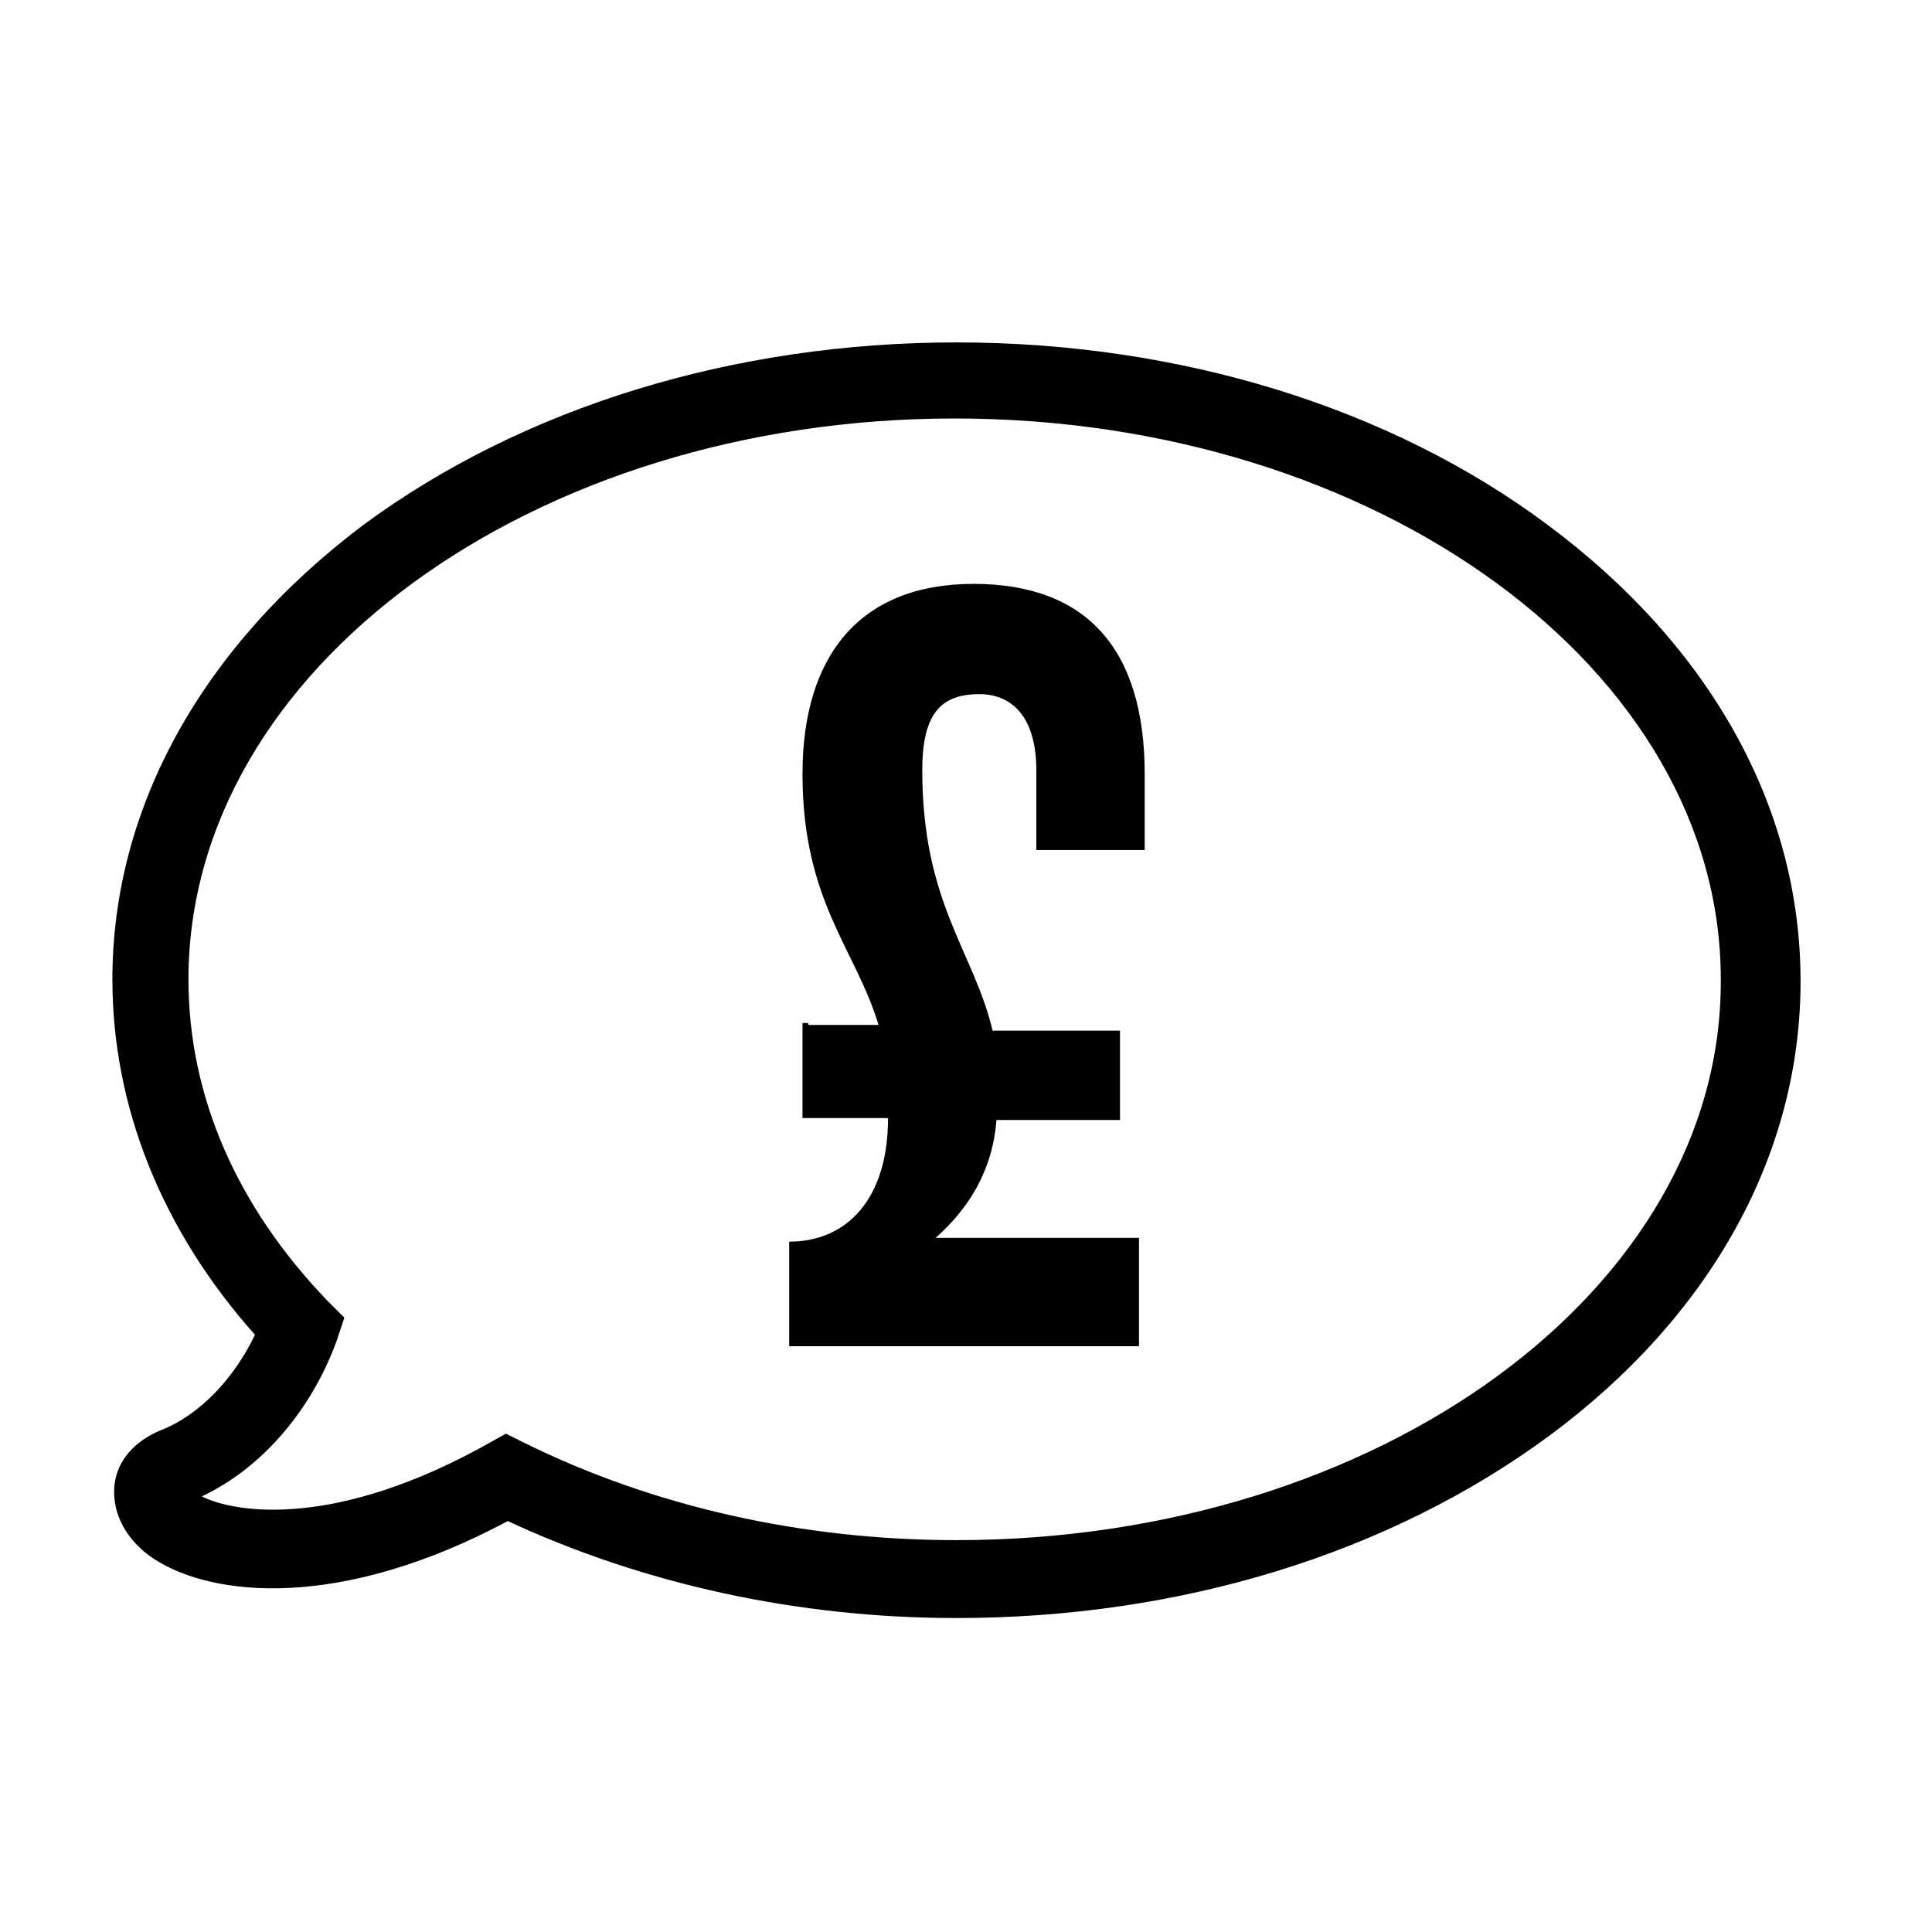
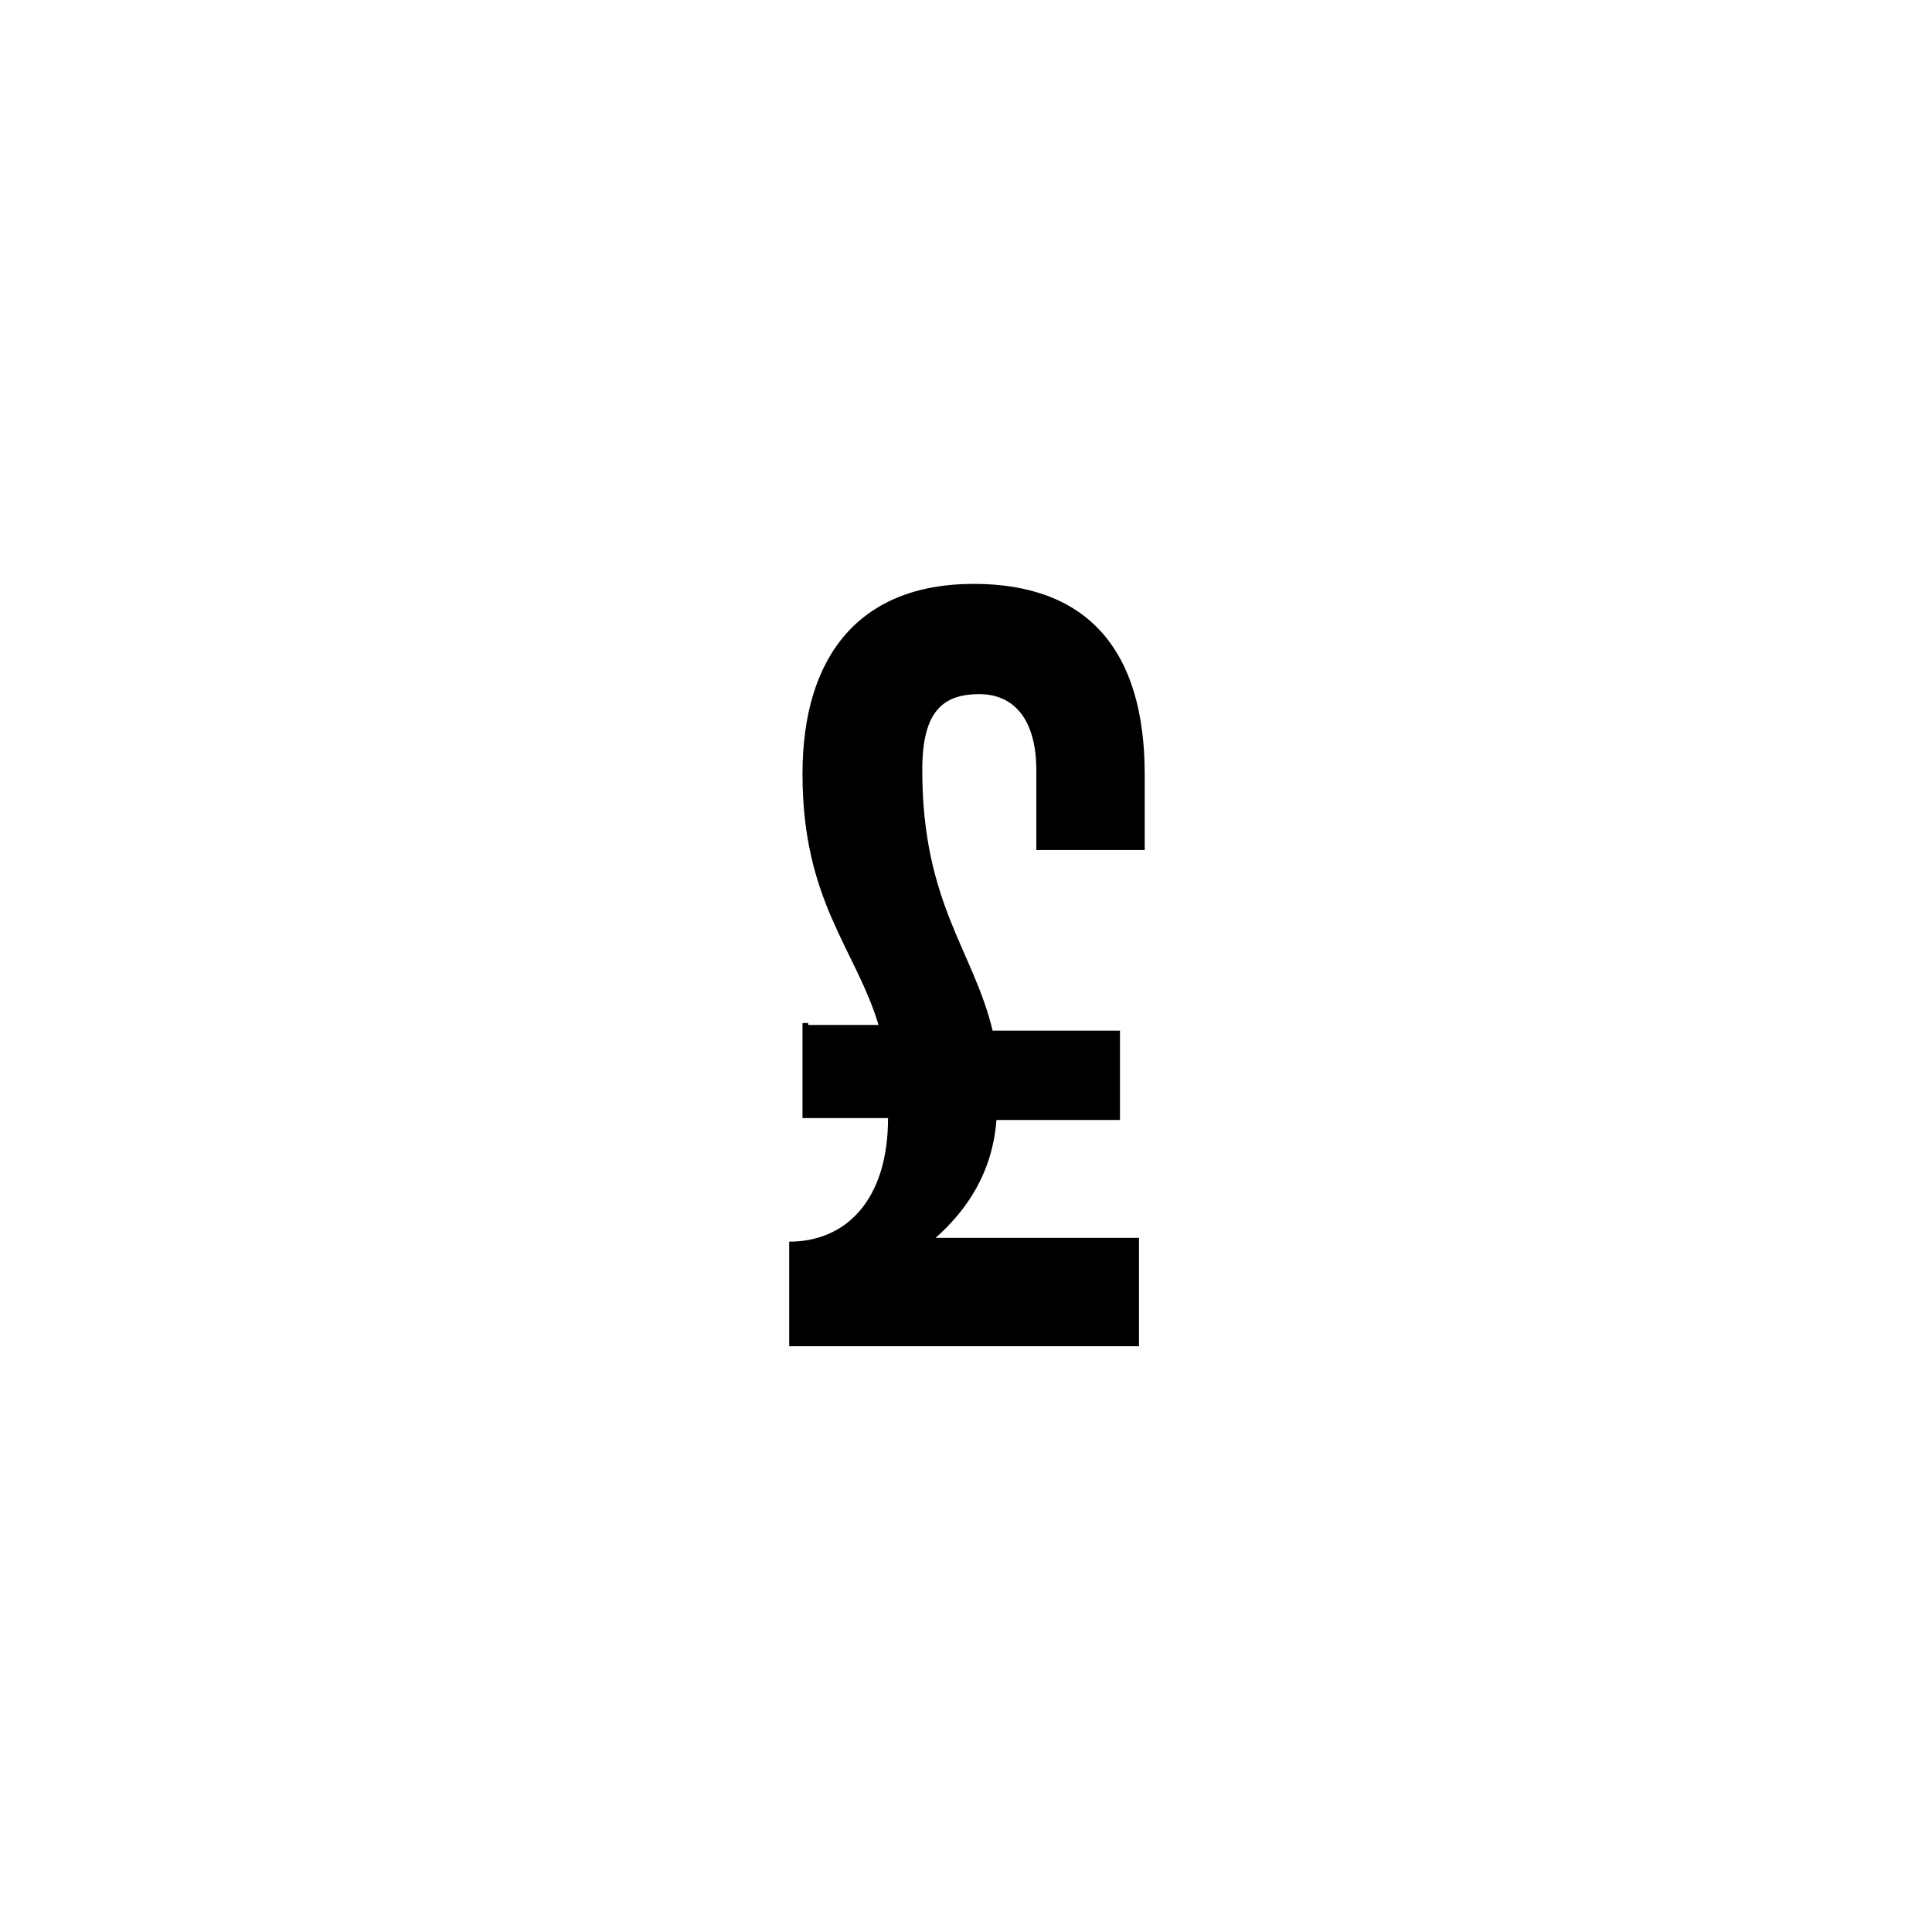
<svg xmlns="http://www.w3.org/2000/svg" fill="#000000" width="800px" height="800px" version="1.1" viewBox="144 144 512 512">
  <g>
-     <path d="m554.16 283.11c-41.816-31.234-97.738-48.367-156.68-48.367-58.945 0-114.87 17.129-157.19 48.367-42.824 32.246-66.504 75.07-66.504 120.41 0 33.754 13.098 66.504 37.785 94.211-5.543 11.586-14.609 21.16-24.688 25.191-7.559 3.023-12.09 8.566-12.594 15.113-0.504 7.055 3.023 14.105 10.578 19.145 15.617 10.078 49.375 13.602 93.707-10.078 35.77 16.625 76.578 25.695 118.9 25.695 59.449 0 114.87-17.129 157.19-48.367 42.824-31.738 66.504-74.562 66.504-120.41 0.004-45.84-23.676-88.664-67.004-120.91zm-156.68 269.04c-41.312 0-80.609-9.07-114.36-25.695l-5.039-2.519-4.535 2.519c-40.305 22.672-67.008 18.641-76.074 14.105 16.121-7.559 29.223-23.176 35.77-41.312l2.016-6.047-4.535-4.535c-24.184-25.191-36.777-54.41-36.777-85.145 0-82.121 91.191-148.62 203.04-148.62 111.85 0 203.04 66.504 203.04 148.62 0.504 82.125-90.688 148.63-202.53 148.63z" />
    <path d="m358.18 415.62h18.641c-6.047-20.152-20.152-32.746-20.152-66.504 0-31.234 15.113-50.383 45.344-50.383s45.344 17.633 45.344 50.383v20.152h-28.719v-21.16c0-13.602-6.047-20.152-15.113-20.152-10.078 0-15.113 5.039-15.113 20.152 0 35.266 13.602 47.863 18.641 69.023h33.754v23.68h-32.746c-1.008 13.602-7.559 23.68-16.121 31.234h53.906v28.719h-92.703v-27.711c15.113 0 26.199-11.082 26.199-32.746h-22.672v-25.191h1.512z" />
  </g>
</svg>